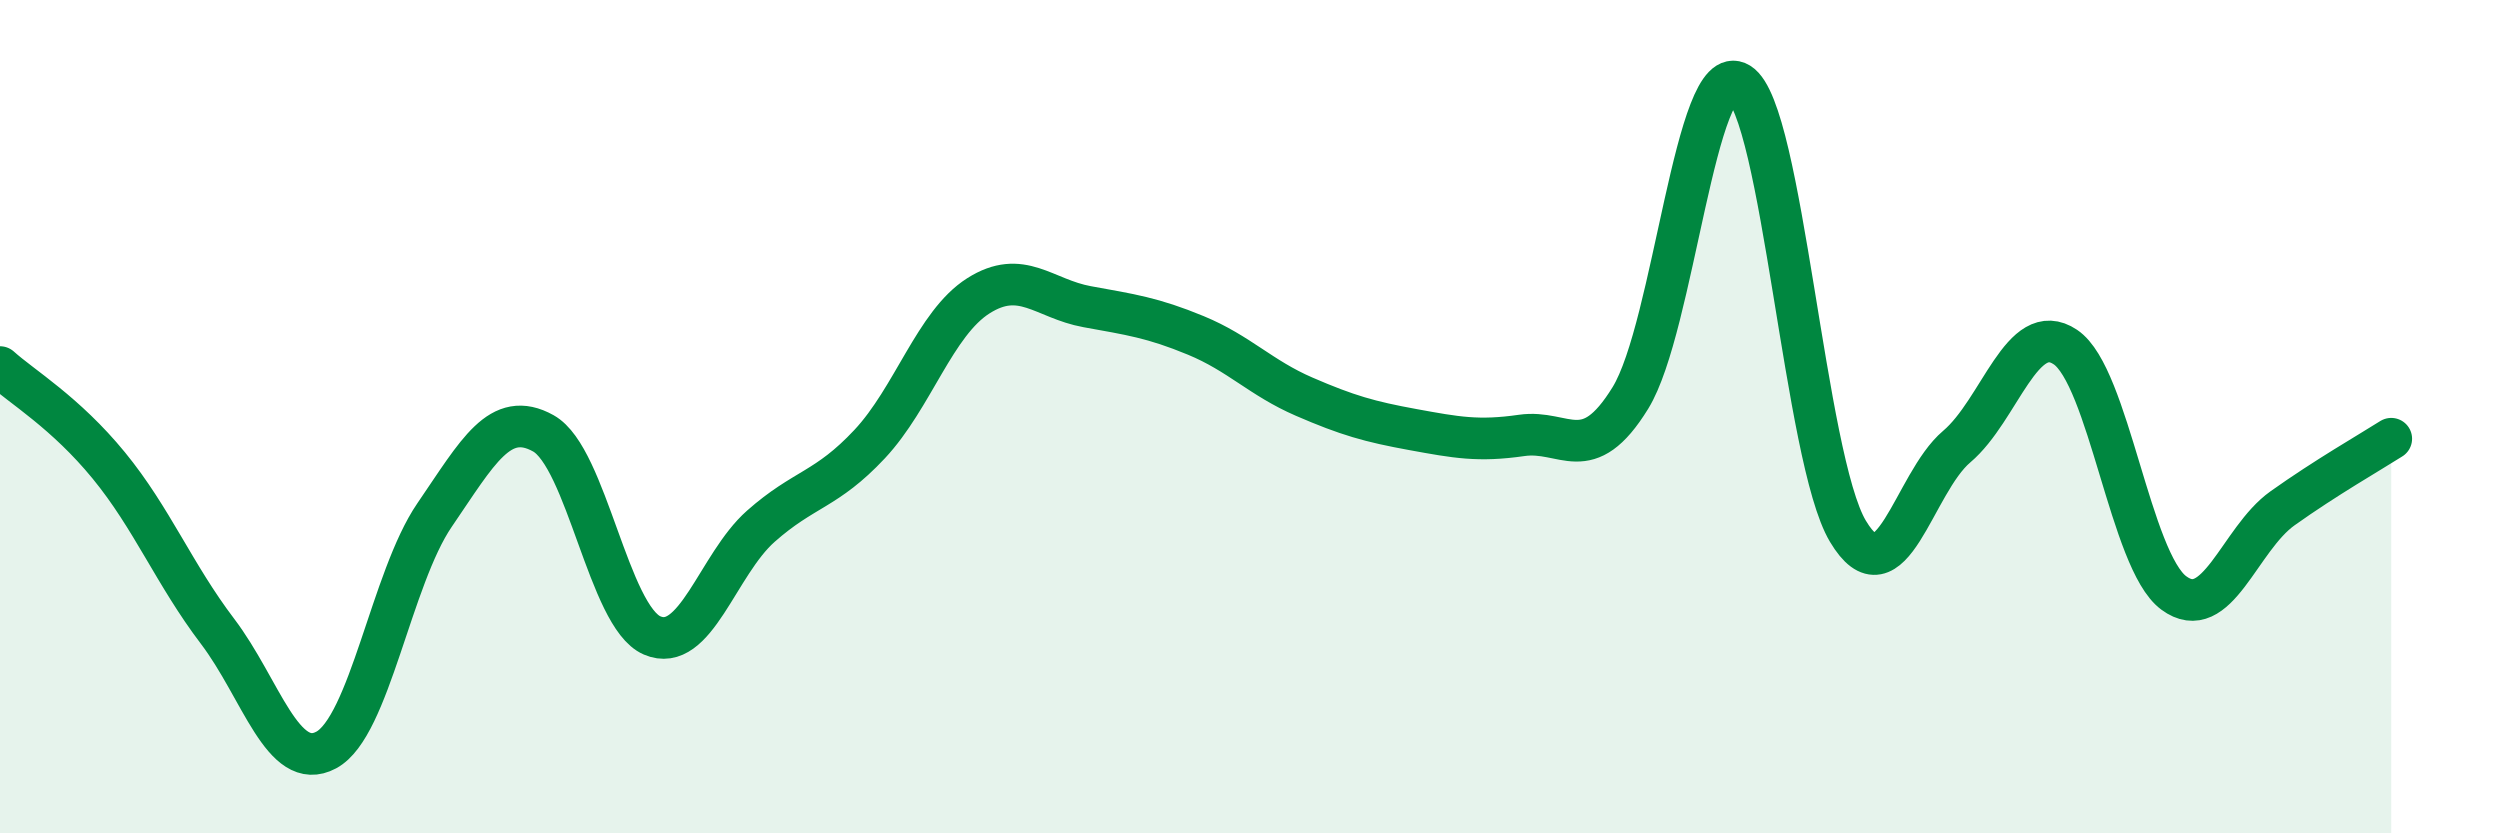
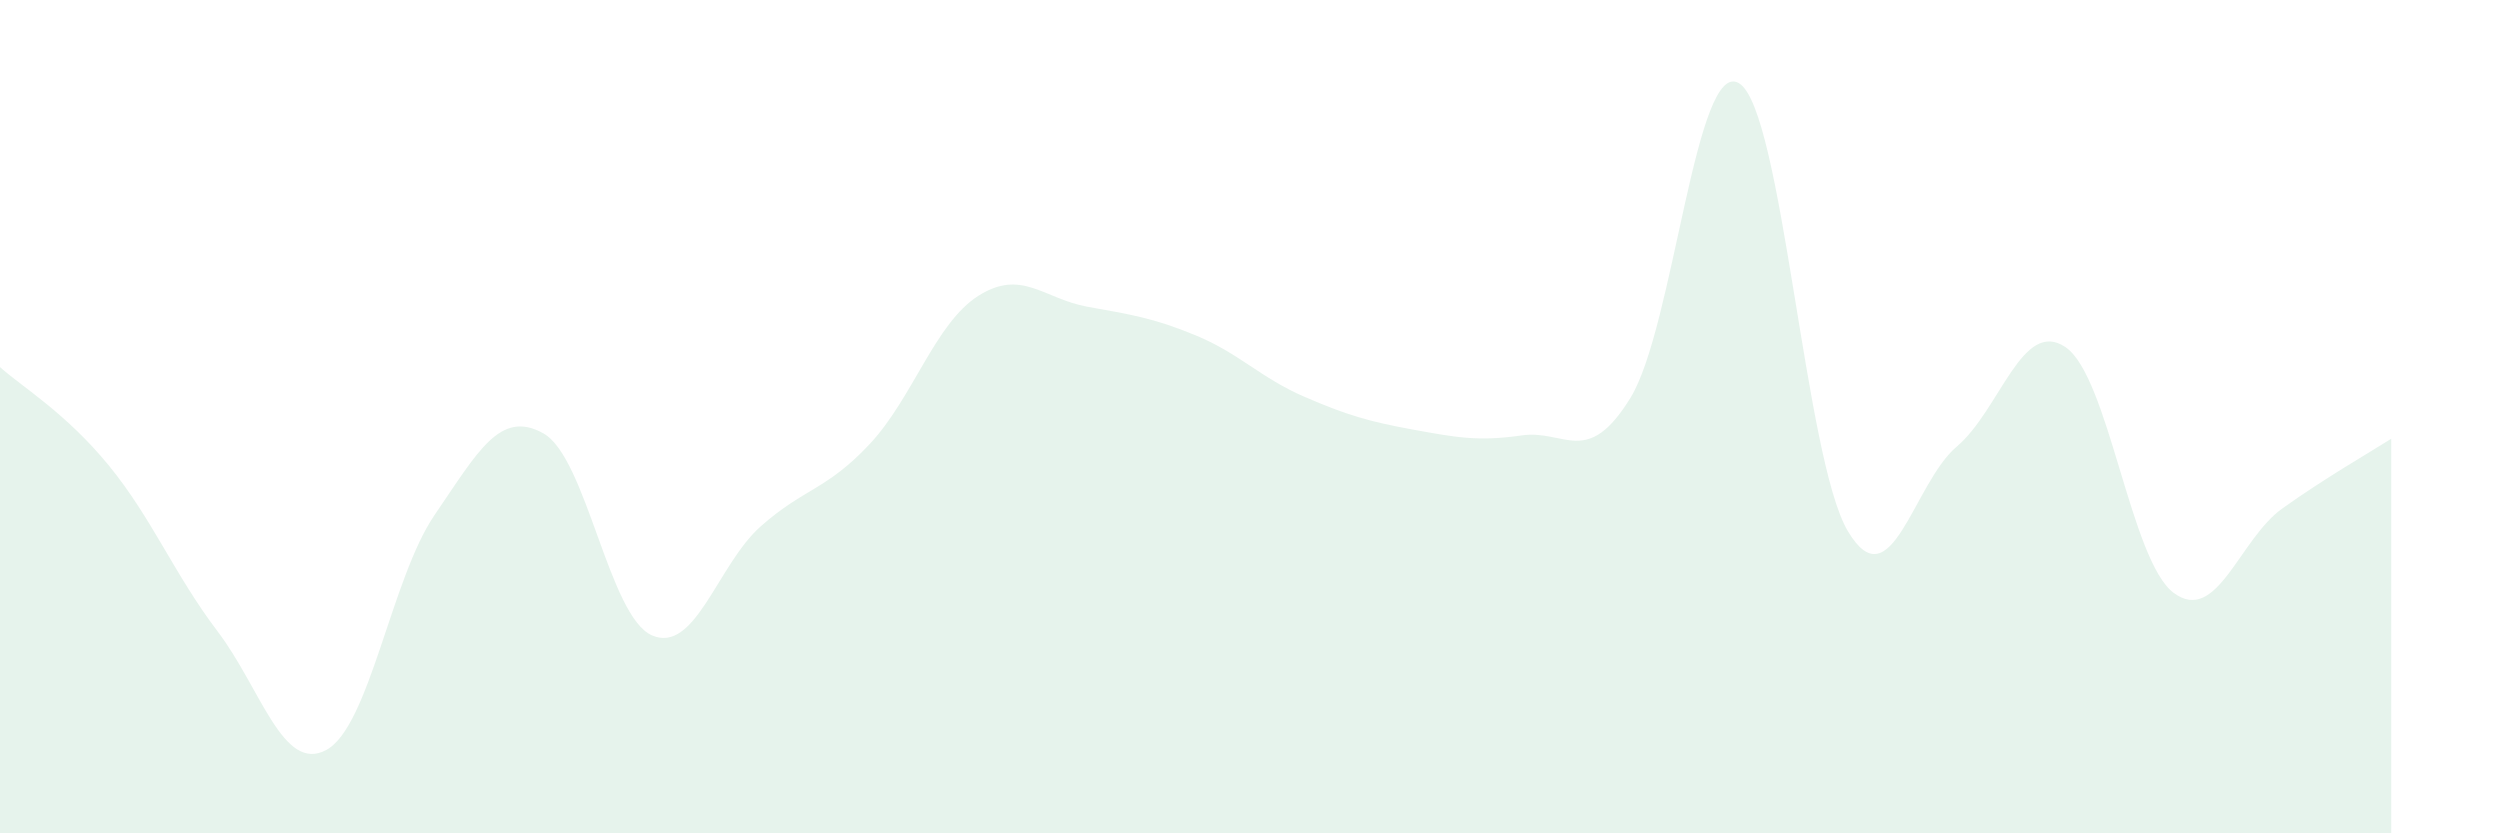
<svg xmlns="http://www.w3.org/2000/svg" width="60" height="20" viewBox="0 0 60 20">
  <path d="M 0,8.81 C 0.52,9.28 1.57,9.9 2.61,11.17 C 3.65,12.44 4.18,13.78 5.22,15.15 C 6.26,16.52 6.79,18.56 7.83,18 C 8.87,17.44 9.39,13.88 10.43,12.36 C 11.47,10.84 12,9.82 13.04,10.4 C 14.08,10.98 14.61,14.8 15.65,15.25 C 16.69,15.7 17.22,13.55 18.26,12.63 C 19.3,11.71 19.83,11.77 20.87,10.66 C 21.91,9.55 22.44,7.76 23.48,7.1 C 24.52,6.44 25.05,7.17 26.09,7.36 C 27.13,7.55 27.66,7.62 28.7,8.05 C 29.74,8.48 30.26,9.07 31.3,9.52 C 32.34,9.97 32.87,10.12 33.91,10.31 C 34.95,10.5 35.48,10.6 36.52,10.45 C 37.56,10.3 38.09,11.24 39.13,9.55 C 40.17,7.86 40.7,1.36 41.74,2 C 42.78,2.64 43.31,11.01 44.35,12.75 C 45.39,14.49 45.92,11.6 46.96,10.72 C 48,9.84 48.53,7.63 49.57,8.33 C 50.61,9.03 51.13,13.46 52.17,14.23 C 53.21,15 53.74,12.94 54.78,12.2 C 55.82,11.46 56.87,10.86 57.39,10.53L57.39 20L0 20Z" fill="#008740" opacity="0.1" stroke-linecap="round" stroke-linejoin="round" />
-   <path d="M 0,8.81 C 0.52,9.28 1.57,9.9 2.61,11.17 C 3.65,12.44 4.18,13.78 5.22,15.15 C 6.26,16.52 6.79,18.56 7.83,18 C 8.87,17.44 9.39,13.88 10.43,12.36 C 11.47,10.84 12,9.82 13.04,10.4 C 14.08,10.98 14.61,14.8 15.65,15.25 C 16.69,15.7 17.22,13.55 18.26,12.63 C 19.3,11.71 19.83,11.77 20.87,10.66 C 21.91,9.55 22.44,7.76 23.48,7.1 C 24.52,6.44 25.05,7.17 26.09,7.36 C 27.13,7.55 27.66,7.62 28.7,8.05 C 29.74,8.48 30.26,9.07 31.3,9.52 C 32.34,9.97 32.87,10.12 33.91,10.31 C 34.95,10.5 35.48,10.6 36.52,10.45 C 37.56,10.3 38.09,11.24 39.13,9.55 C 40.17,7.86 40.7,1.36 41.74,2 C 42.78,2.64 43.31,11.01 44.35,12.75 C 45.39,14.49 45.92,11.6 46.96,10.72 C 48,9.84 48.53,7.63 49.57,8.33 C 50.61,9.03 51.13,13.46 52.17,14.23 C 53.21,15 53.74,12.94 54.78,12.2 C 55.82,11.46 56.87,10.86 57.39,10.53" stroke="#008740" stroke-width="1" fill="none" stroke-linecap="round" stroke-linejoin="round" />
</svg>